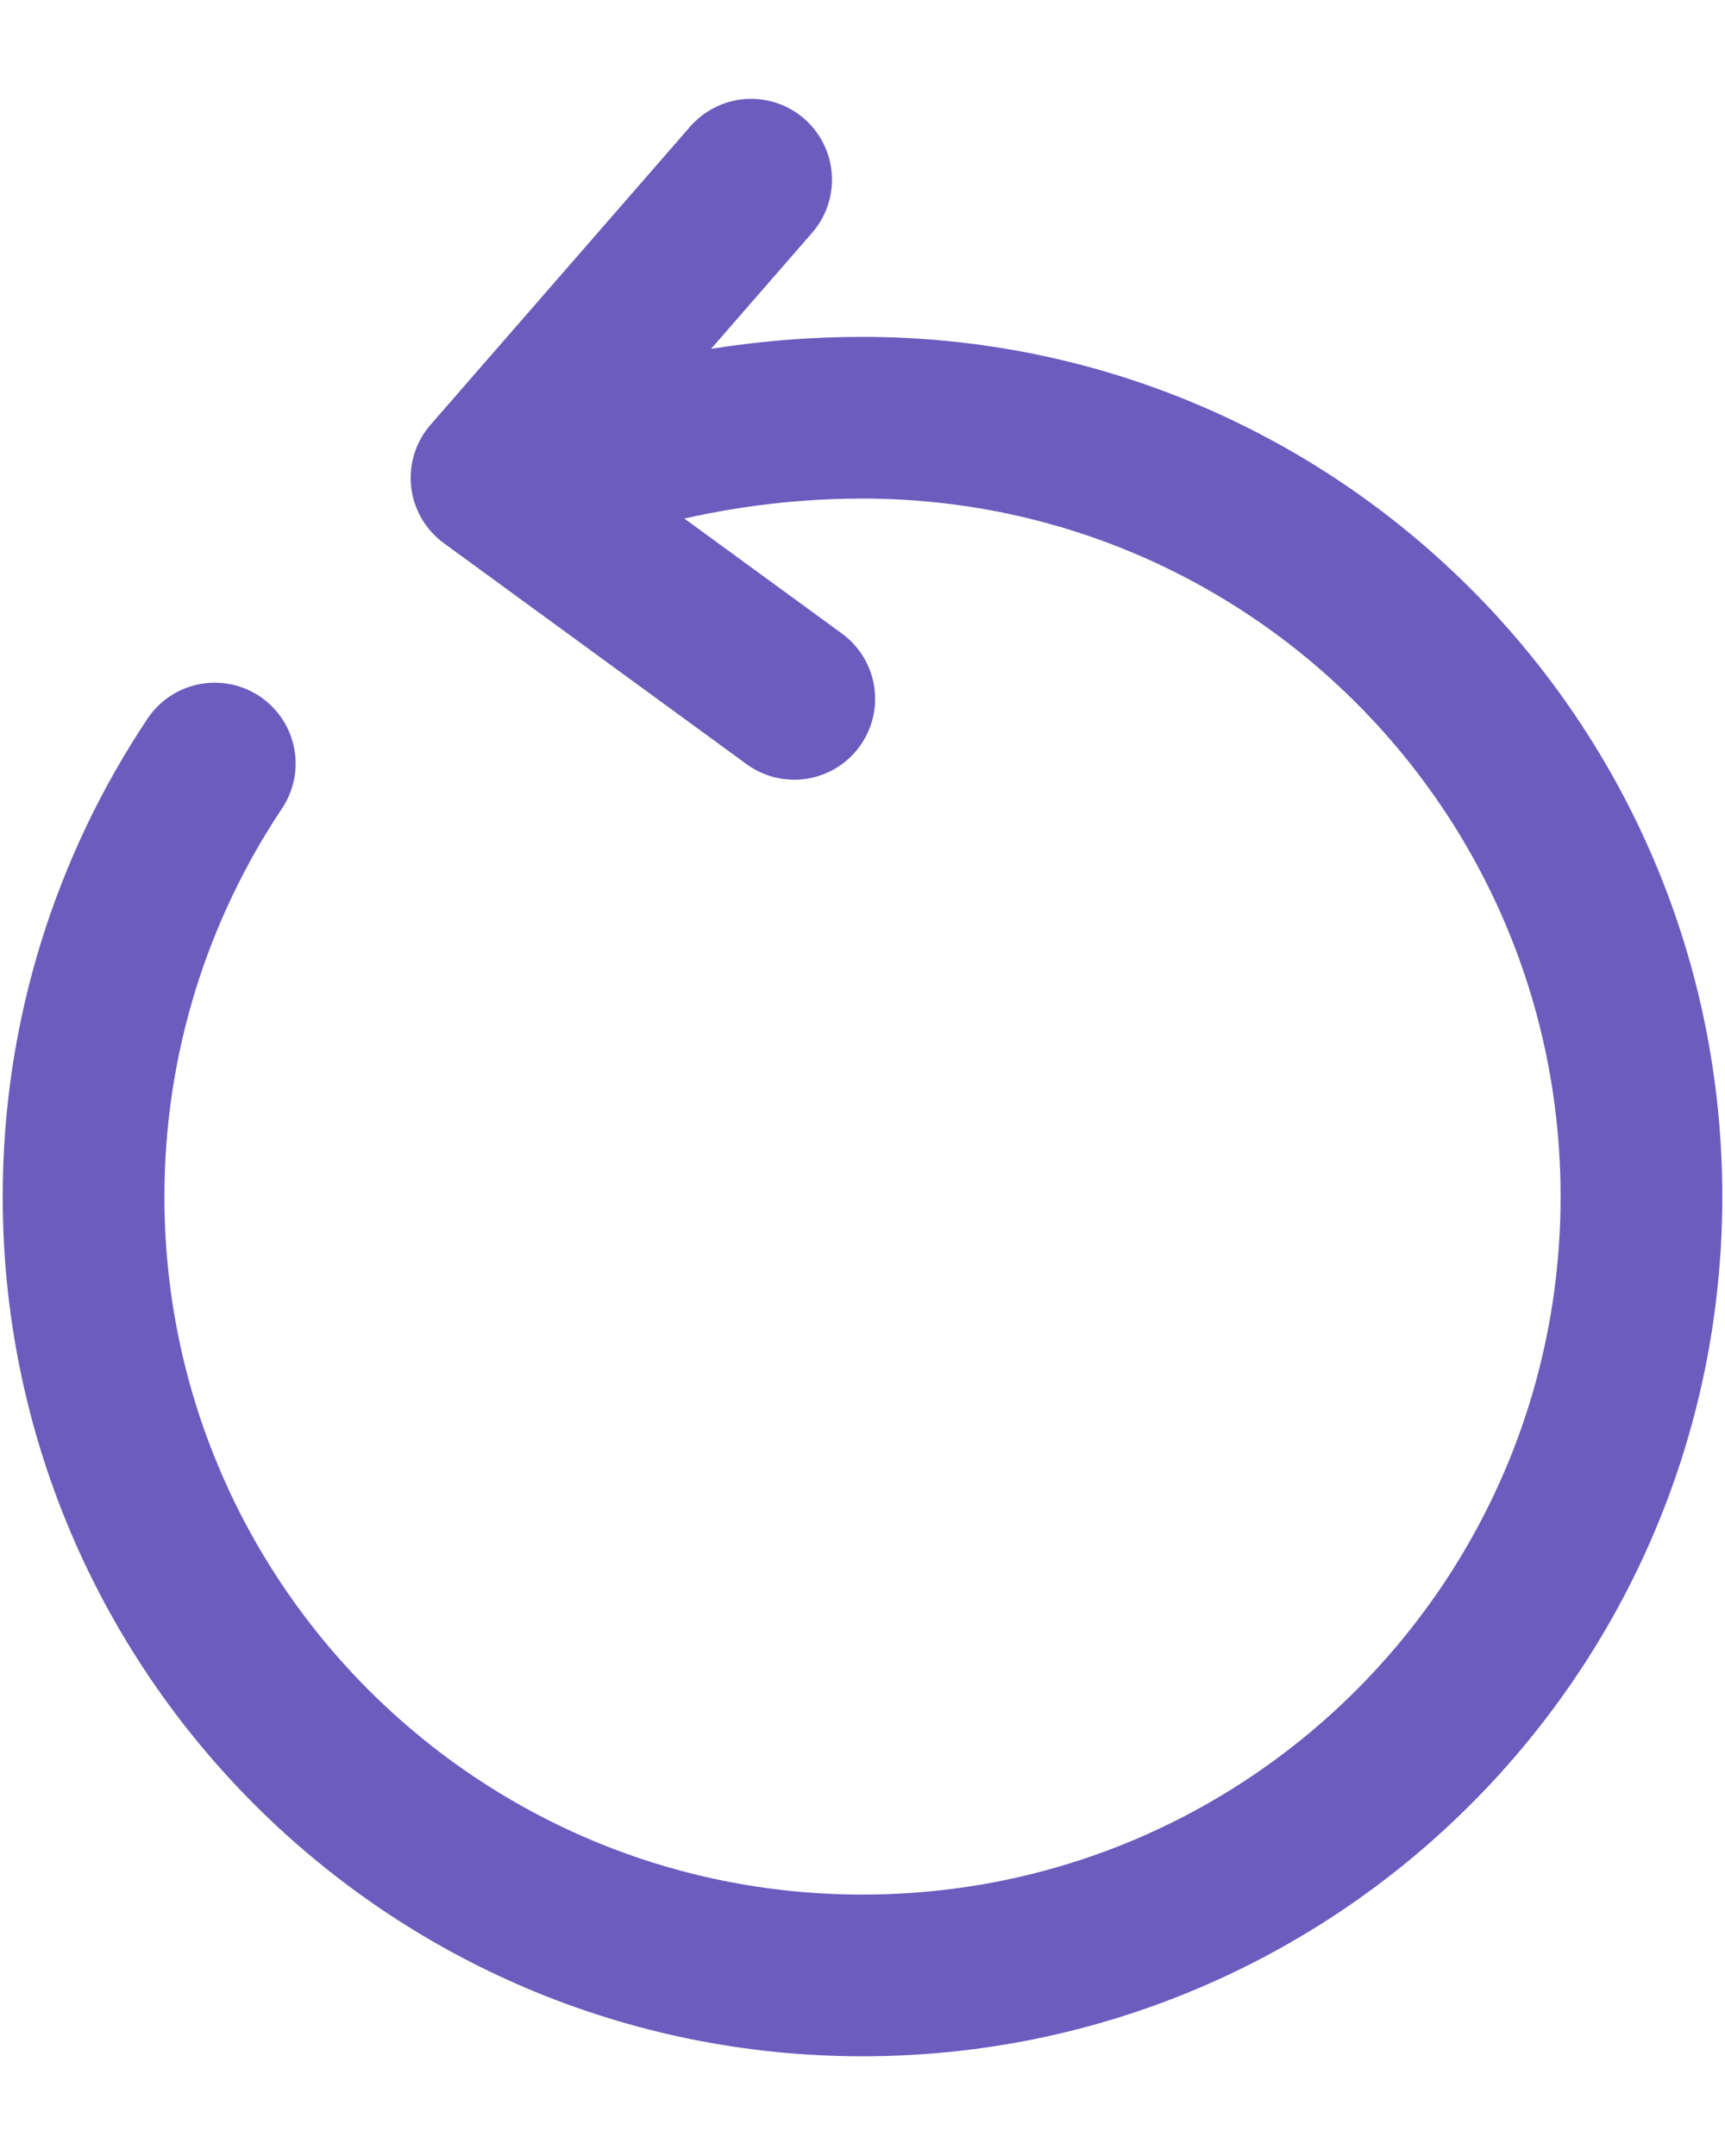
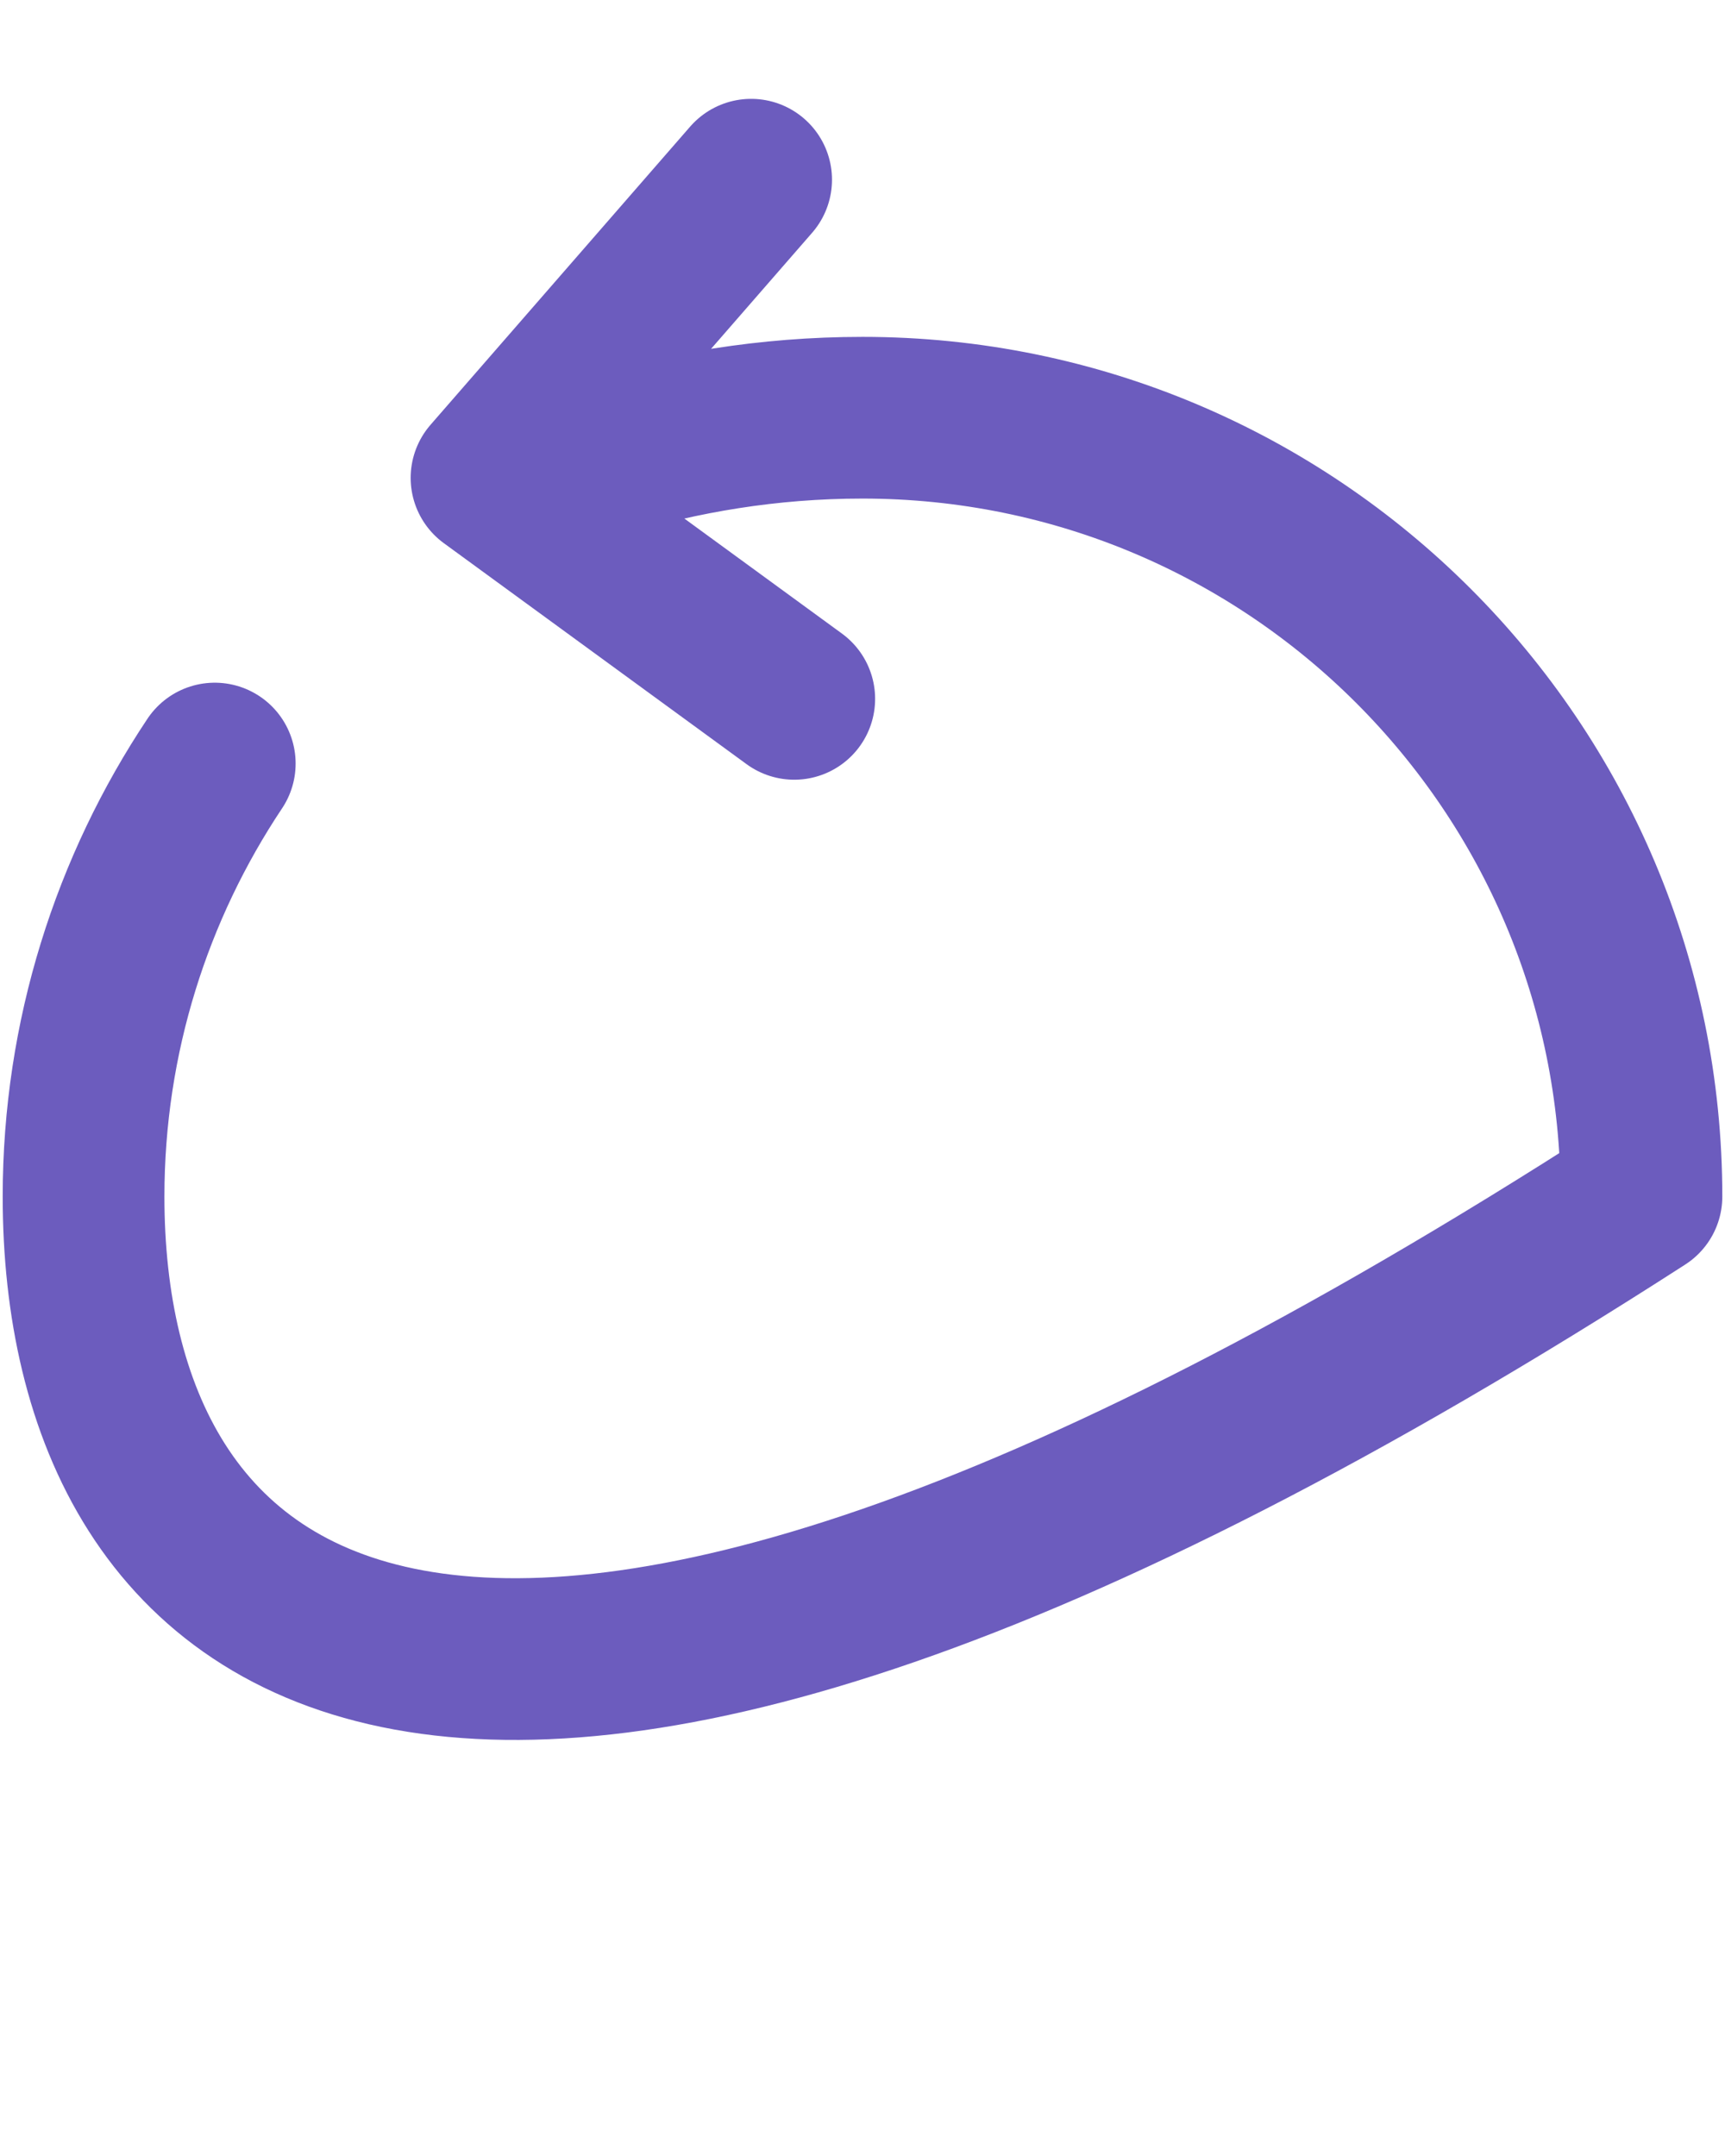
<svg xmlns="http://www.w3.org/2000/svg" width="16" height="20" viewBox="0 0 16 20" fill="none">
-   <path d="M5.592 4.233C6.317 4.017 7.117 3.875 8 3.875C11.992 3.875 15.225 7.108 15.225 11.1C15.225 15.092 11.992 18.325 8 18.325C4.009 18.325 0.775 15.092 0.775 11.1C0.775 9.617 1.225 8.233 1.992 7.083M6.967 1.667L4.559 4.433L7.367 6.483" stroke="#6C5CBE" stroke-width="1.5" stroke-linecap="round" stroke-linejoin="round" />
+   <path d="M5.592 4.233C6.317 4.017 7.117 3.875 8 3.875C11.992 3.875 15.225 7.108 15.225 11.1C4.009 18.325 0.775 15.092 0.775 11.1C0.775 9.617 1.225 8.233 1.992 7.083M6.967 1.667L4.559 4.433L7.367 6.483" stroke="#6C5CBE" stroke-width="1.5" stroke-linecap="round" stroke-linejoin="round" />
</svg>